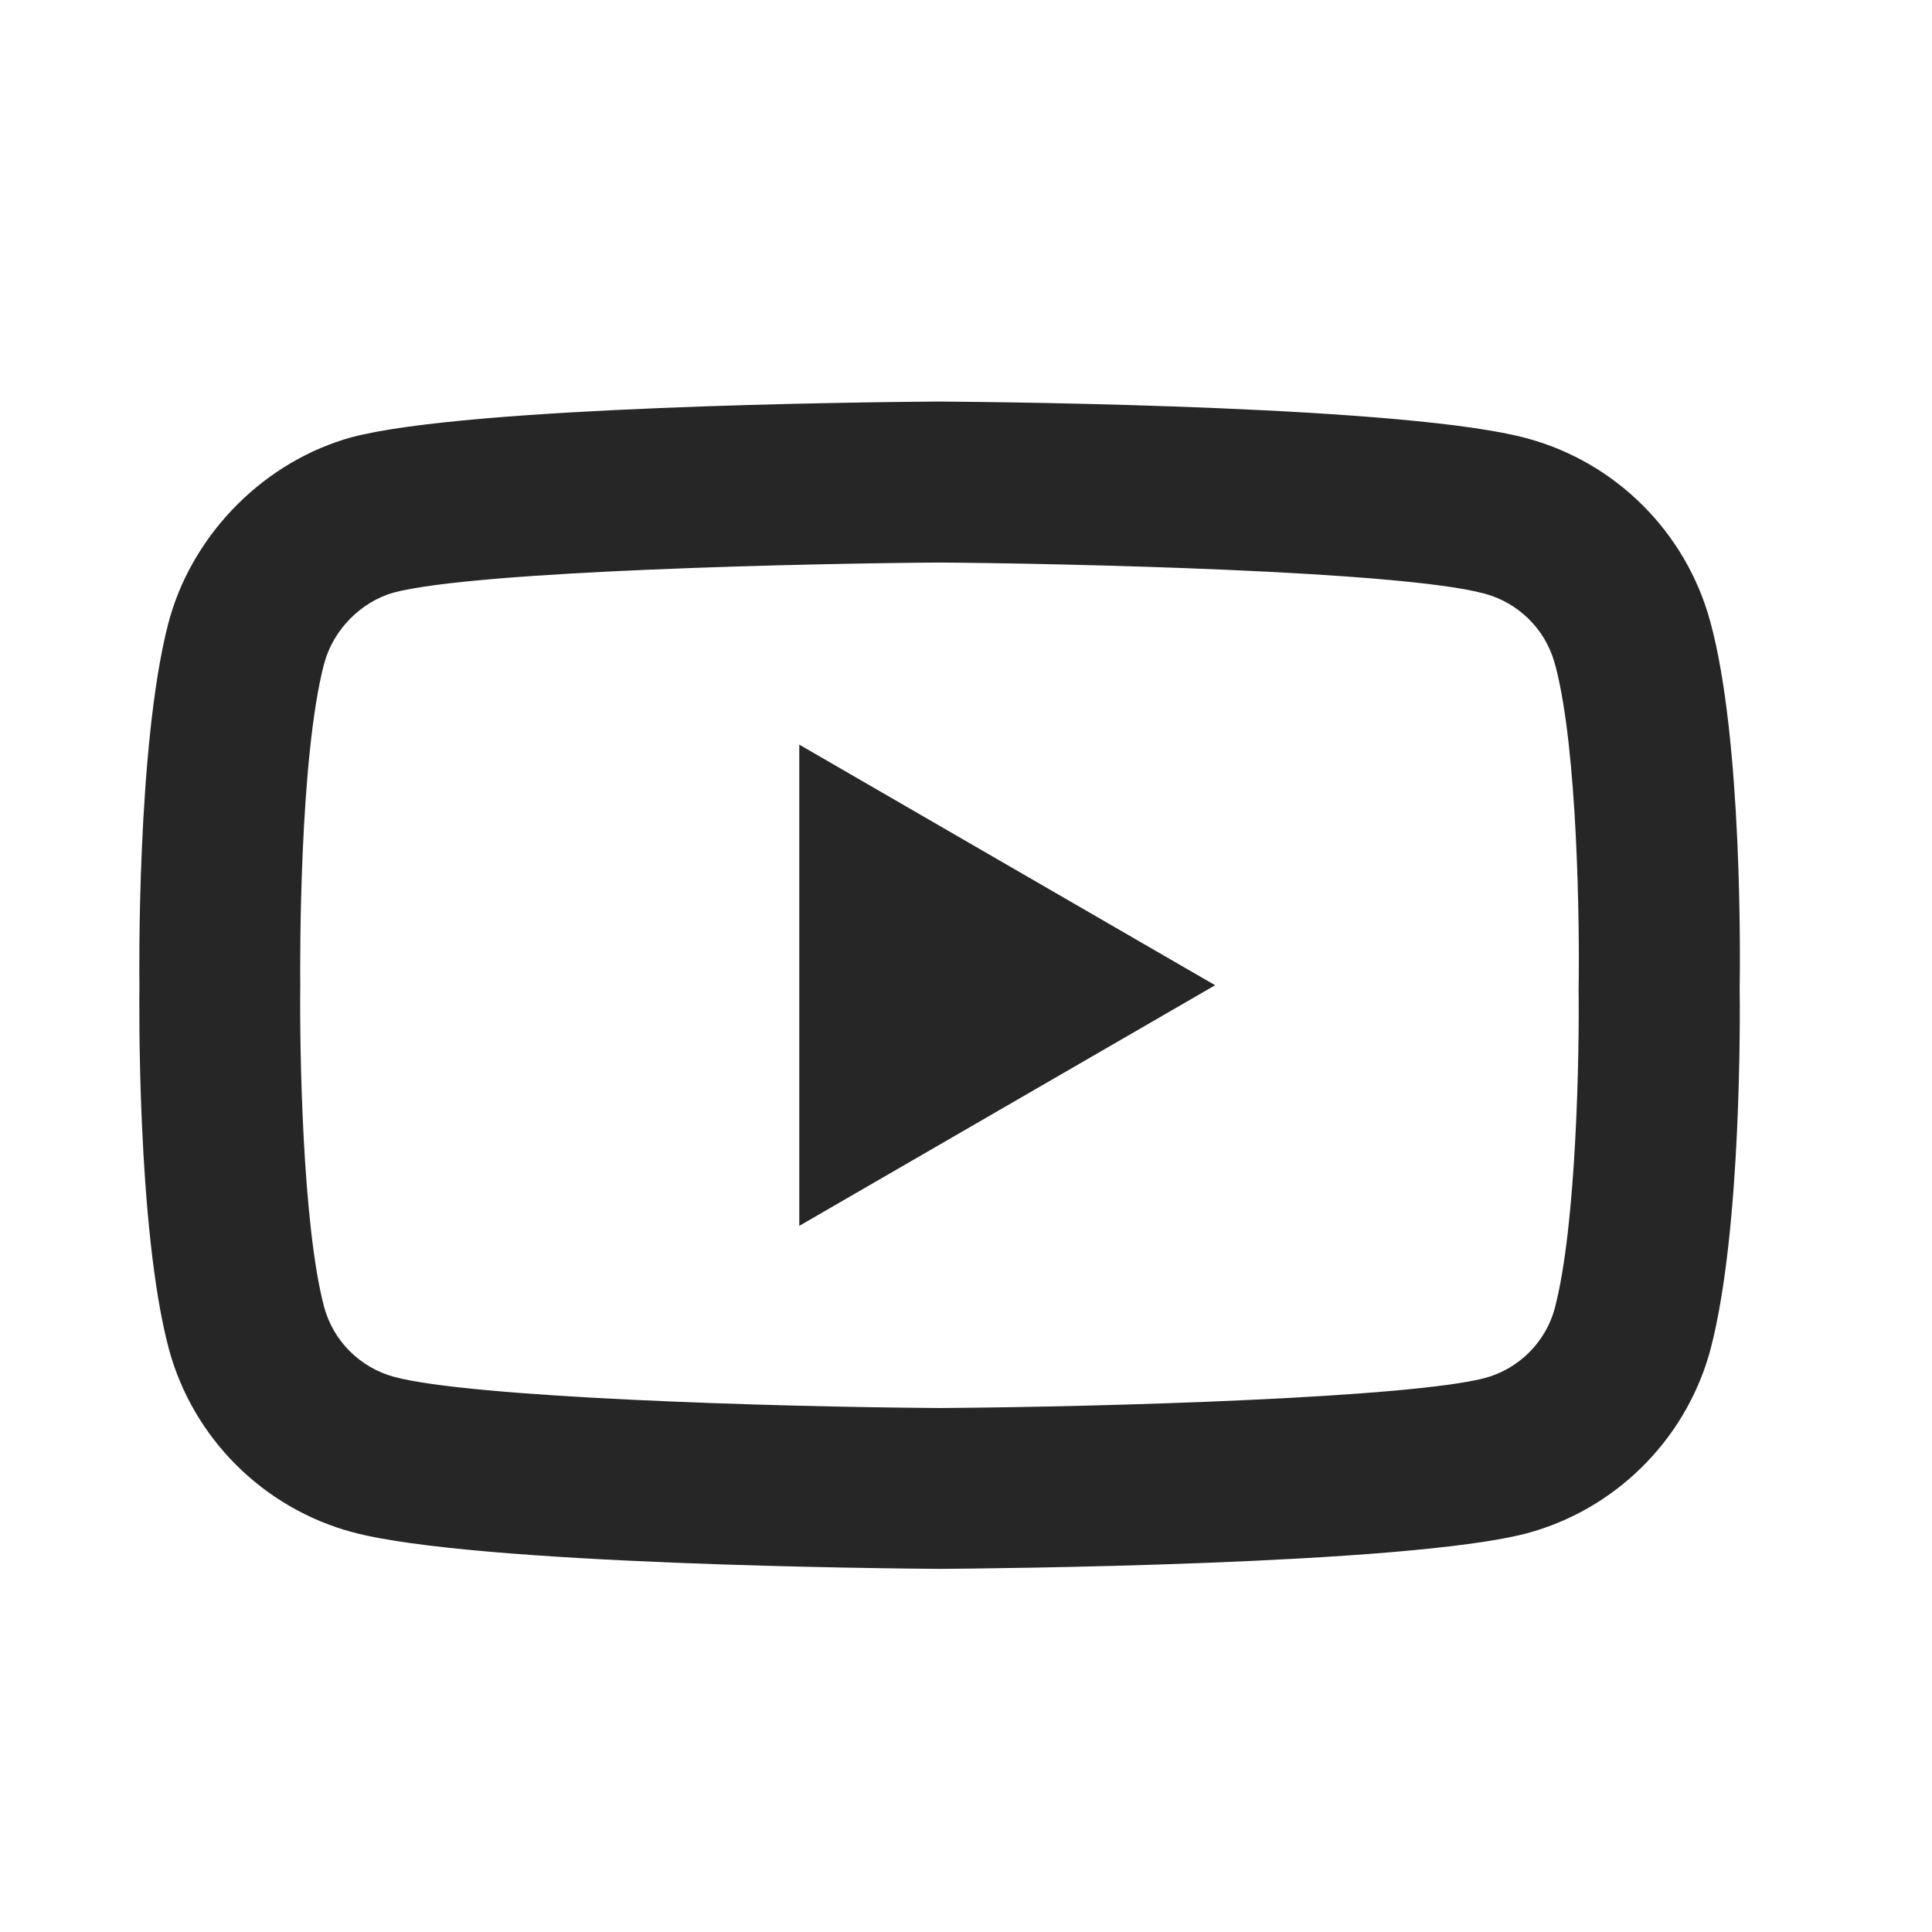
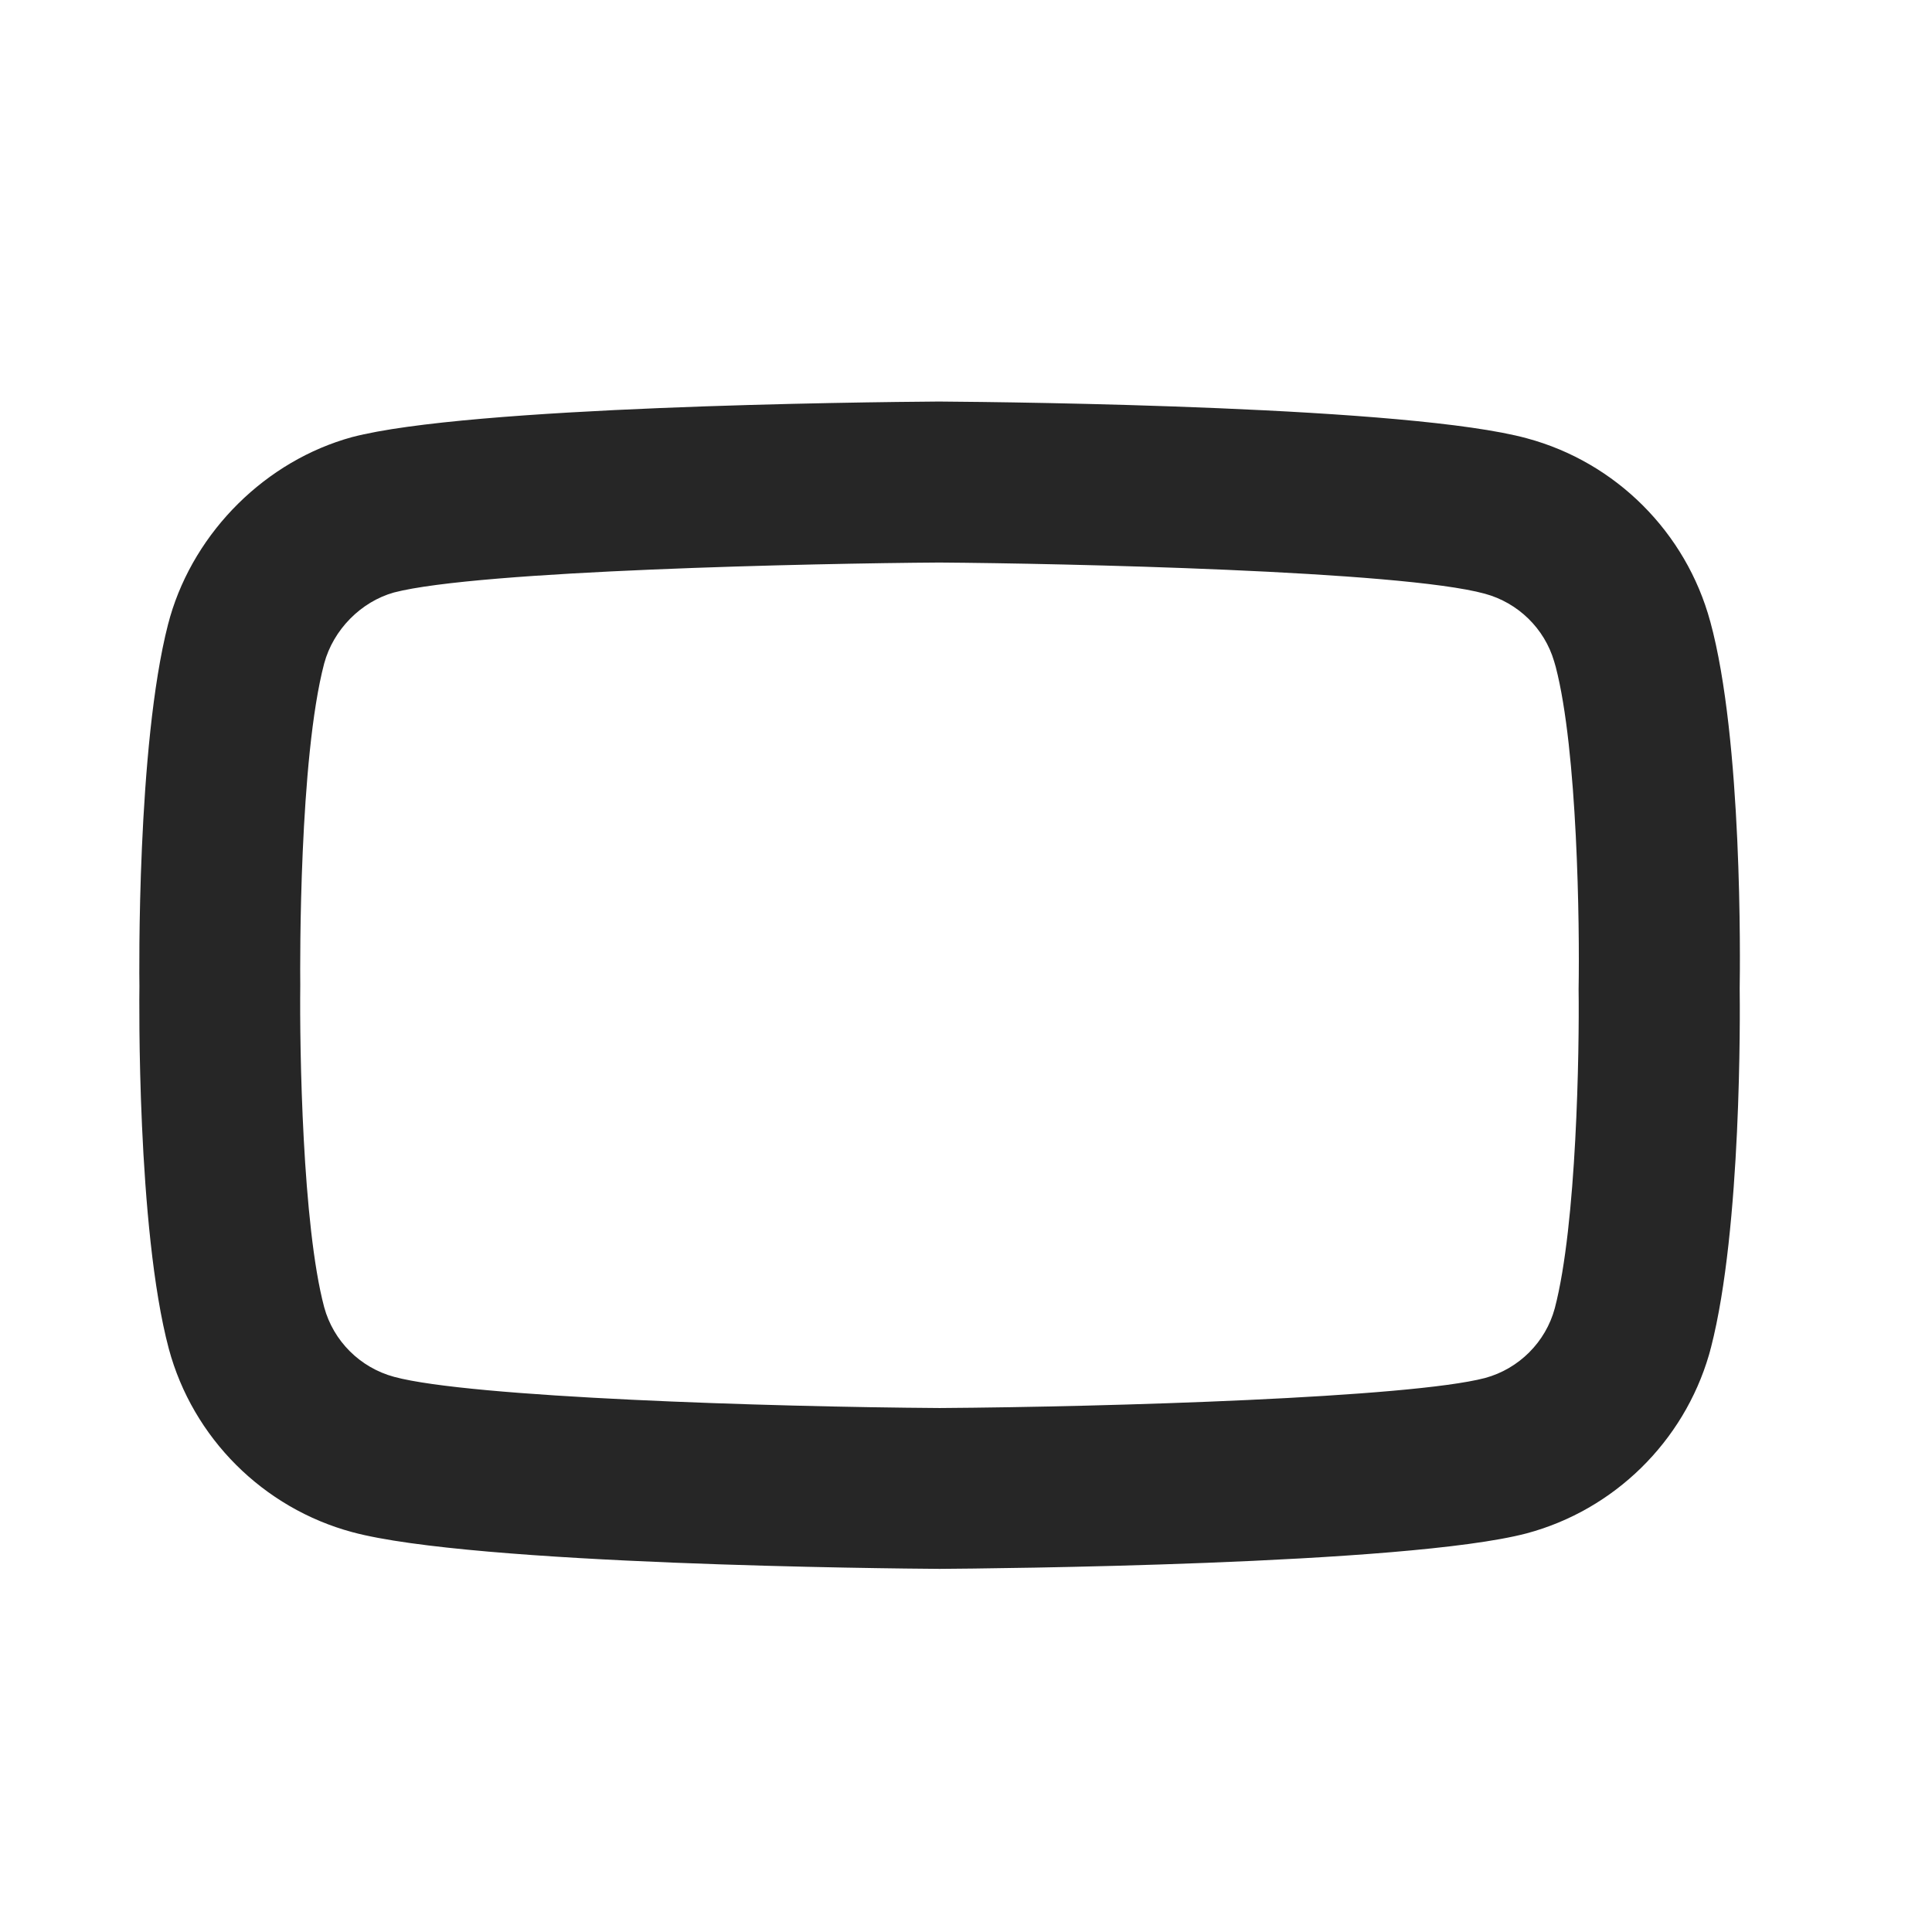
<svg xmlns="http://www.w3.org/2000/svg" id="Capa_1" version="1.1" viewBox="0 0 24 24">
  <defs>
    <style>
      .st0 {
        fill: #262626;
      }
    </style>
  </defs>
-   <polygon class="st0" points="9.929 15.228 15.095 12.239 9.929 9.25 9.929 15.228" />
  <path class="st0" d="M21.245,7.72c-.3-1.106-1.172-1.978-2.277-2.275-1.446-.395-6.326-.45-7.304-.457-.963.007-5.84.061-7.291.442-1.068.293-1.949,1.166-2.26,2.233l-.014.052c-.001.002-.002.005-.002.007l-.009.032c-.39,1.515-.358,4.383-.356,4.499-.002.122-.034,3.002.365,4.502.298,1.107,1.172,1.98,2.28,2.278,1.506.406,6.7.452,7.289.456h.012c.588-.004,5.79-.048,7.286-.441,1.088-.291,1.951-1.139,2.266-2.219l.015-.054c0-.002.001-.004.001-.006l.009-.032c.381-1.481.36-4.164.356-4.46.005-.311.037-3.088-.366-4.558ZM19.314,16.252c-.113.42-.446.752-.866.866-.937.245-4.656.359-6.776.373-2.118-.014-5.831-.132-6.775-.387-.424-.114-.756-.446-.87-.866-.271-1.019-.306-3.209-.297-3.999-.003-.285-.014-2.813.297-3.997.114-.421.457-.767.867-.882,1.053-.274,5.249-.362,6.774-.372,1.53.011,5.73.101,6.776.387.414.112.742.432.862.841l.02.069c.271,1.042.298,3.213.284,4.002.01.751-.023,2.926-.296,3.965Z" />
</svg>